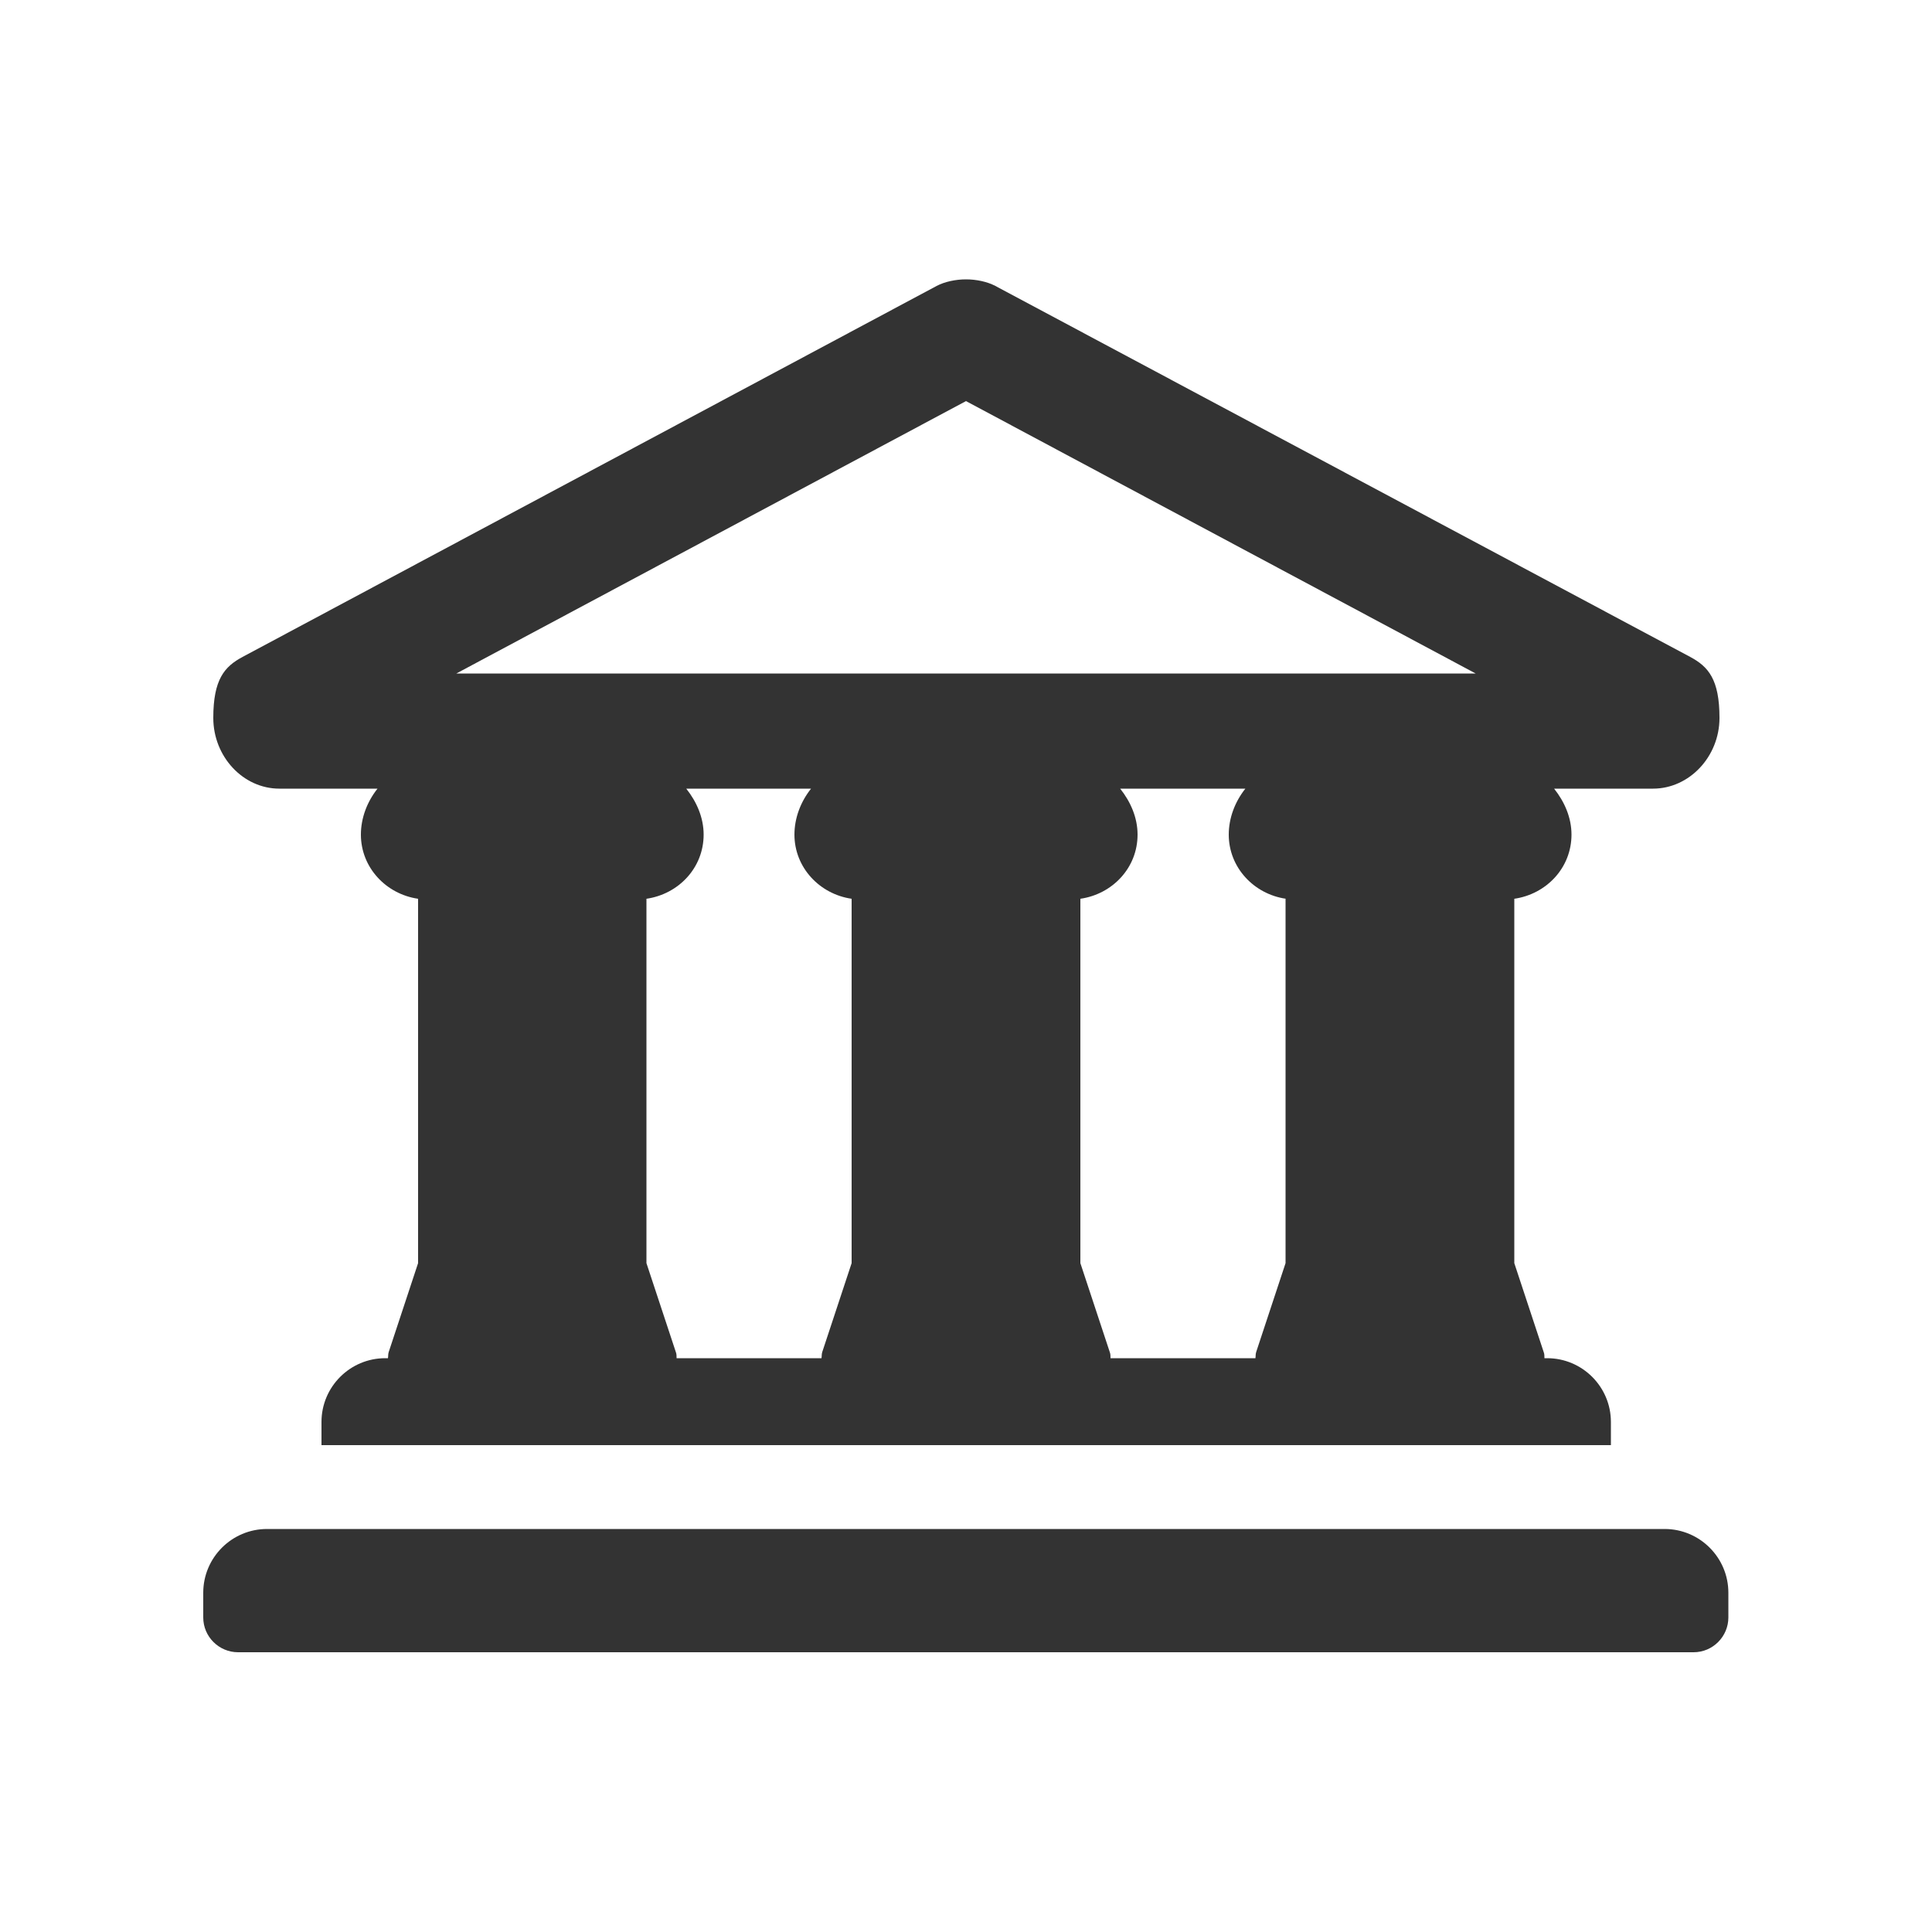
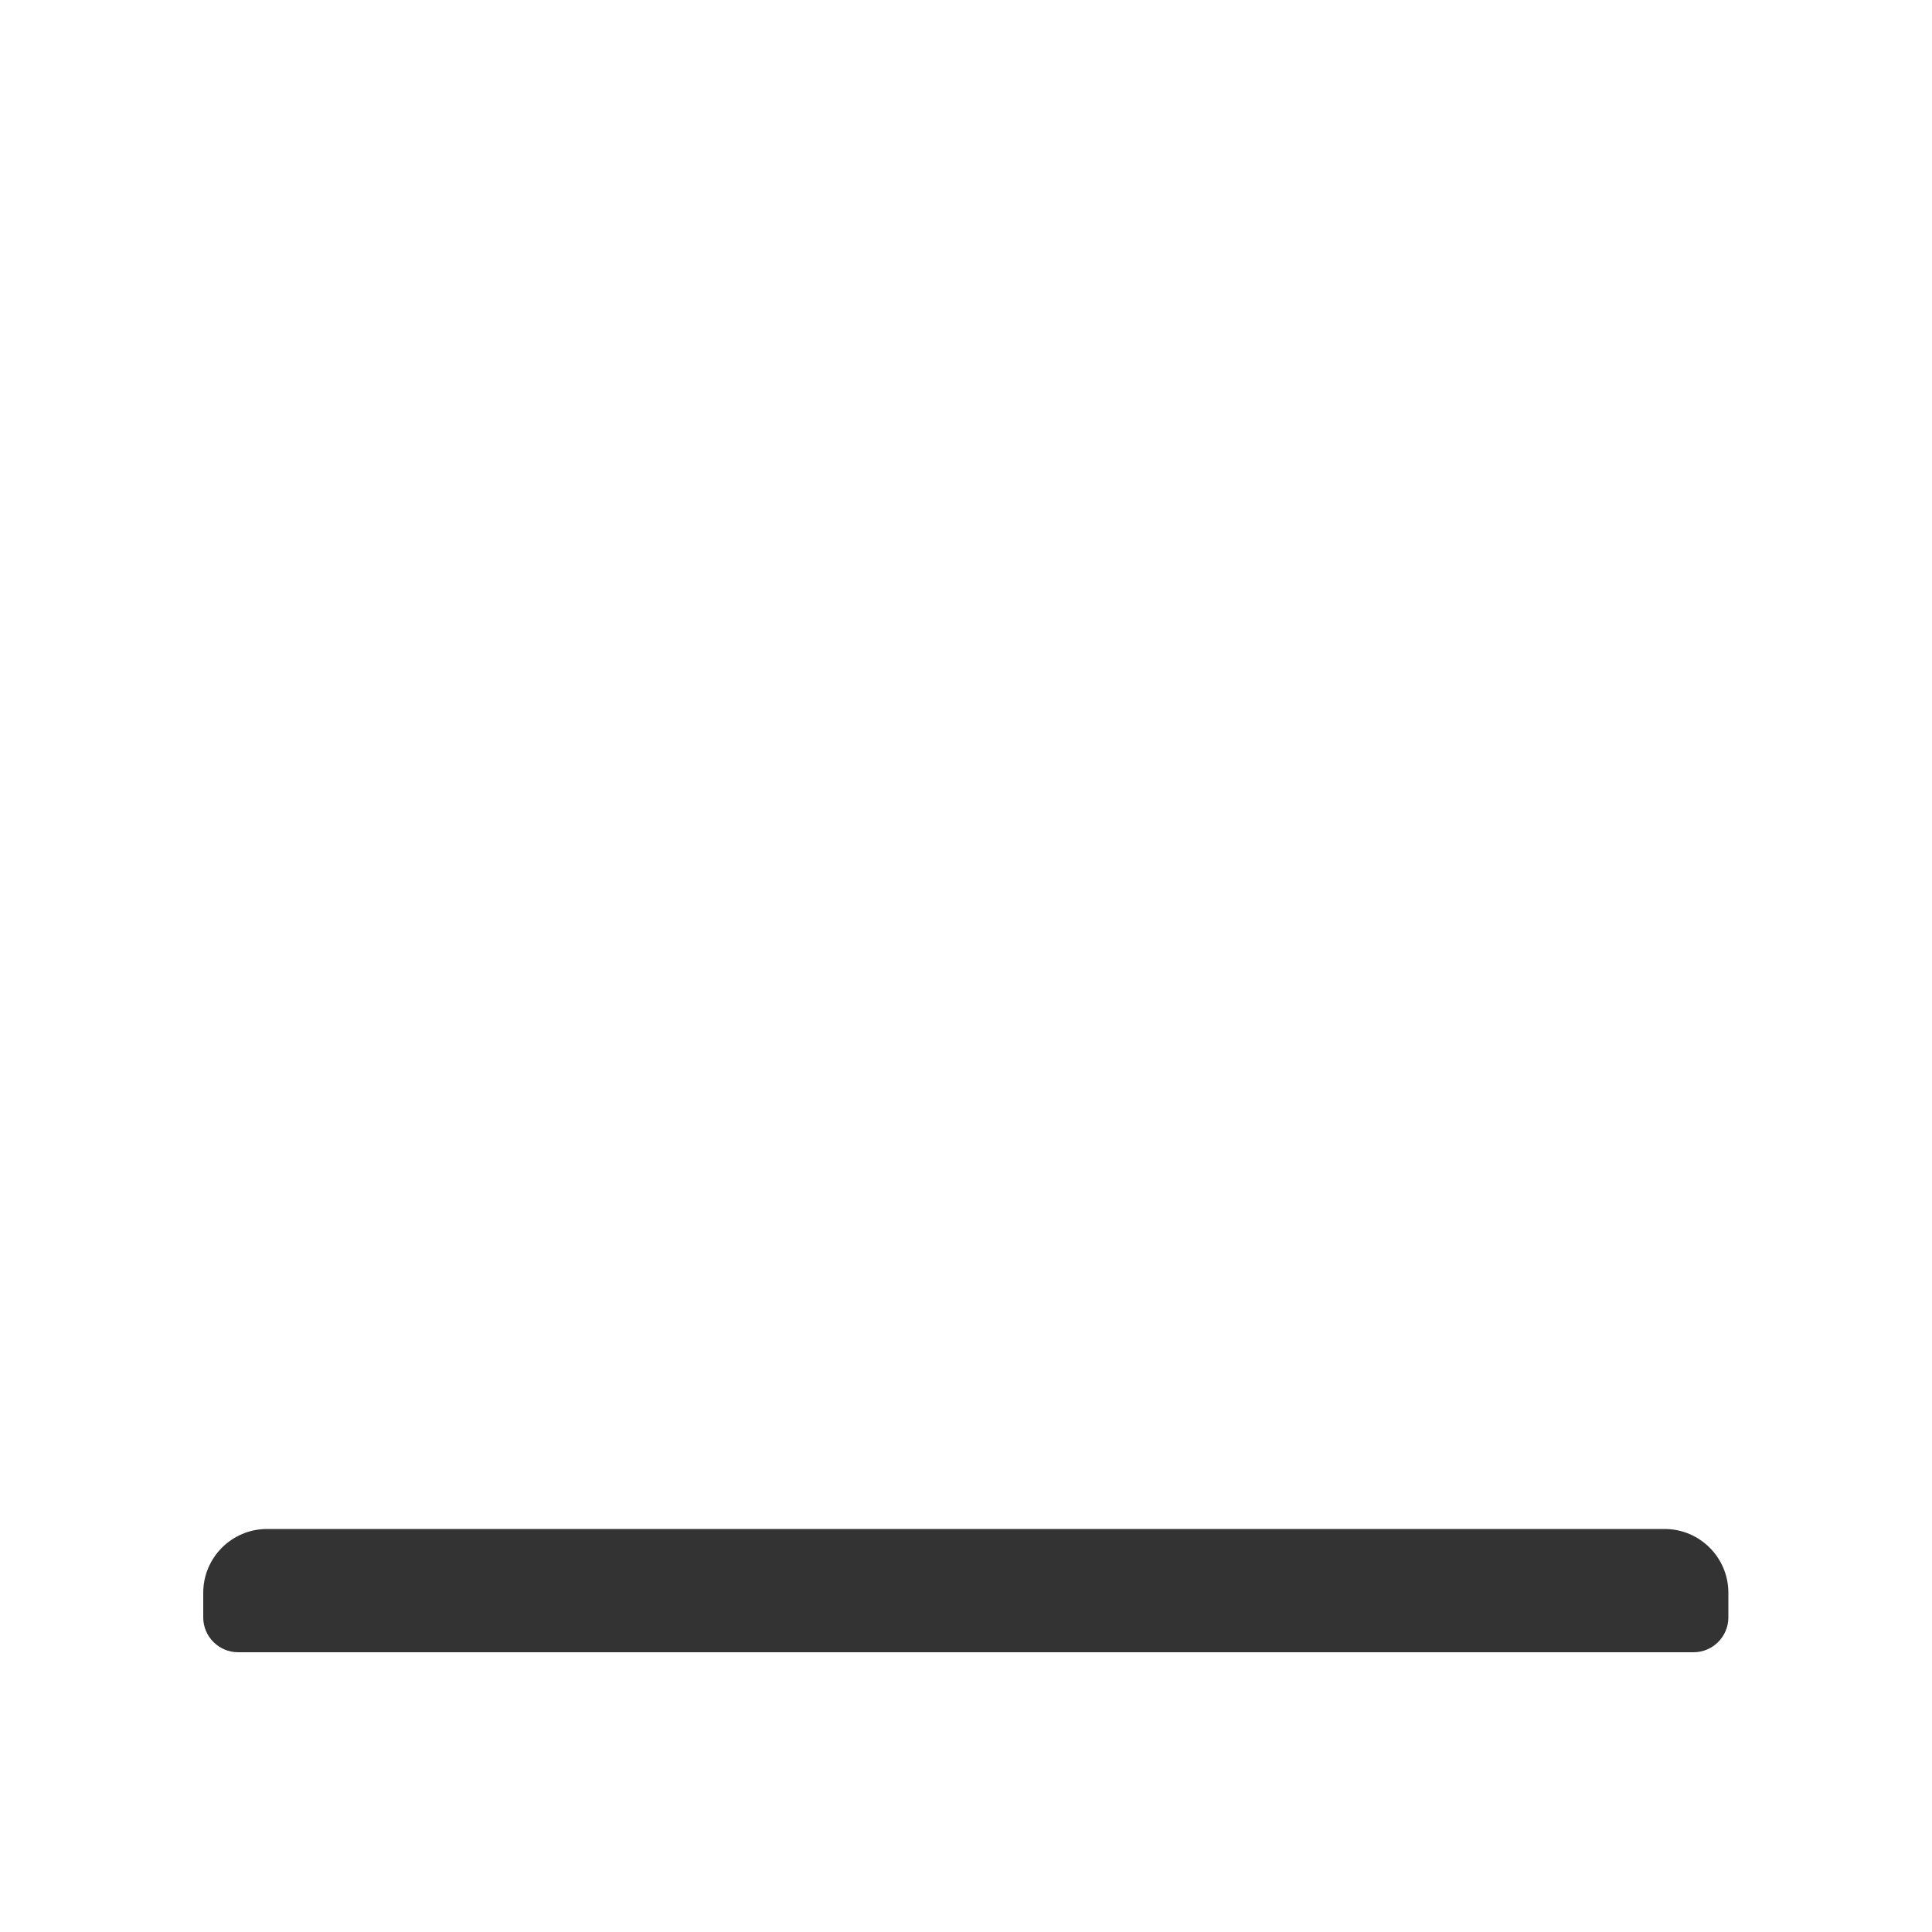
<svg xmlns="http://www.w3.org/2000/svg" id="Layer_1" viewBox="0 0 50 50">
  <defs>
    <style>.cls-1{fill:#333;}</style>
  </defs>
  <path class="cls-1" d="M43.09,39.57H6.91c-.91,0-1.65.74-1.65,1.65v.64c0,.5.41.9.9.9h37.67c.5,0,.9-.41.9-.9v-.64c0-.91-.74-1.65-1.65-1.65Z" />
-   <path class="cls-1" d="M7.23,20.41h2.54c-.27.34-.43.76-.43,1.19,0,.85.65,1.54,1.48,1.66v9.43l-.76,2.3c-.02.06-.01.11-.02.16h-.07c-.91,0-1.65.74-1.65,1.65v.6h33.37v-.6c0-.91-.74-1.65-1.65-1.65h-.07c0-.06,0-.11-.02-.16l-.76-2.3v-9.43c.83-.12,1.48-.8,1.48-1.66,0-.44-.18-.85-.45-1.19h2.56c.94,0,1.72-.83,1.72-1.83s-.29-1.33-.76-1.58c0,0,0,0,0,0L25.76,7.4c-.21-.11-.49-.17-.76-.17s-.55.06-.76.17L6.28,17h0c-.47.25-.76.58-.76,1.58s.77,1.83,1.71,1.83ZM33.27,23.26v9.43l-.76,2.3c-.02.06-.01.11-.02.16h-3.75c0-.06,0-.11-.02-.16l-.76-2.3v-9.43c.83-.12,1.48-.8,1.48-1.66,0-.44-.18-.85-.45-1.19h3.24c-.27.34-.43.76-.43,1.19,0,.85.65,1.54,1.48,1.66ZM22.04,23.26v9.43l-.76,2.3c-.02.06-.01.11-.02.16h-3.75c0-.06,0-.11-.02-.16l-.76-2.3v-9.43c.83-.12,1.48-.8,1.48-1.66,0-.44-.18-.85-.45-1.19h3.23c-.27.34-.43.76-.43,1.19,0,.85.65,1.54,1.48,1.66ZM25,10.38l13.19,7.05H11.81l13.19-7.05Z" />
</svg>